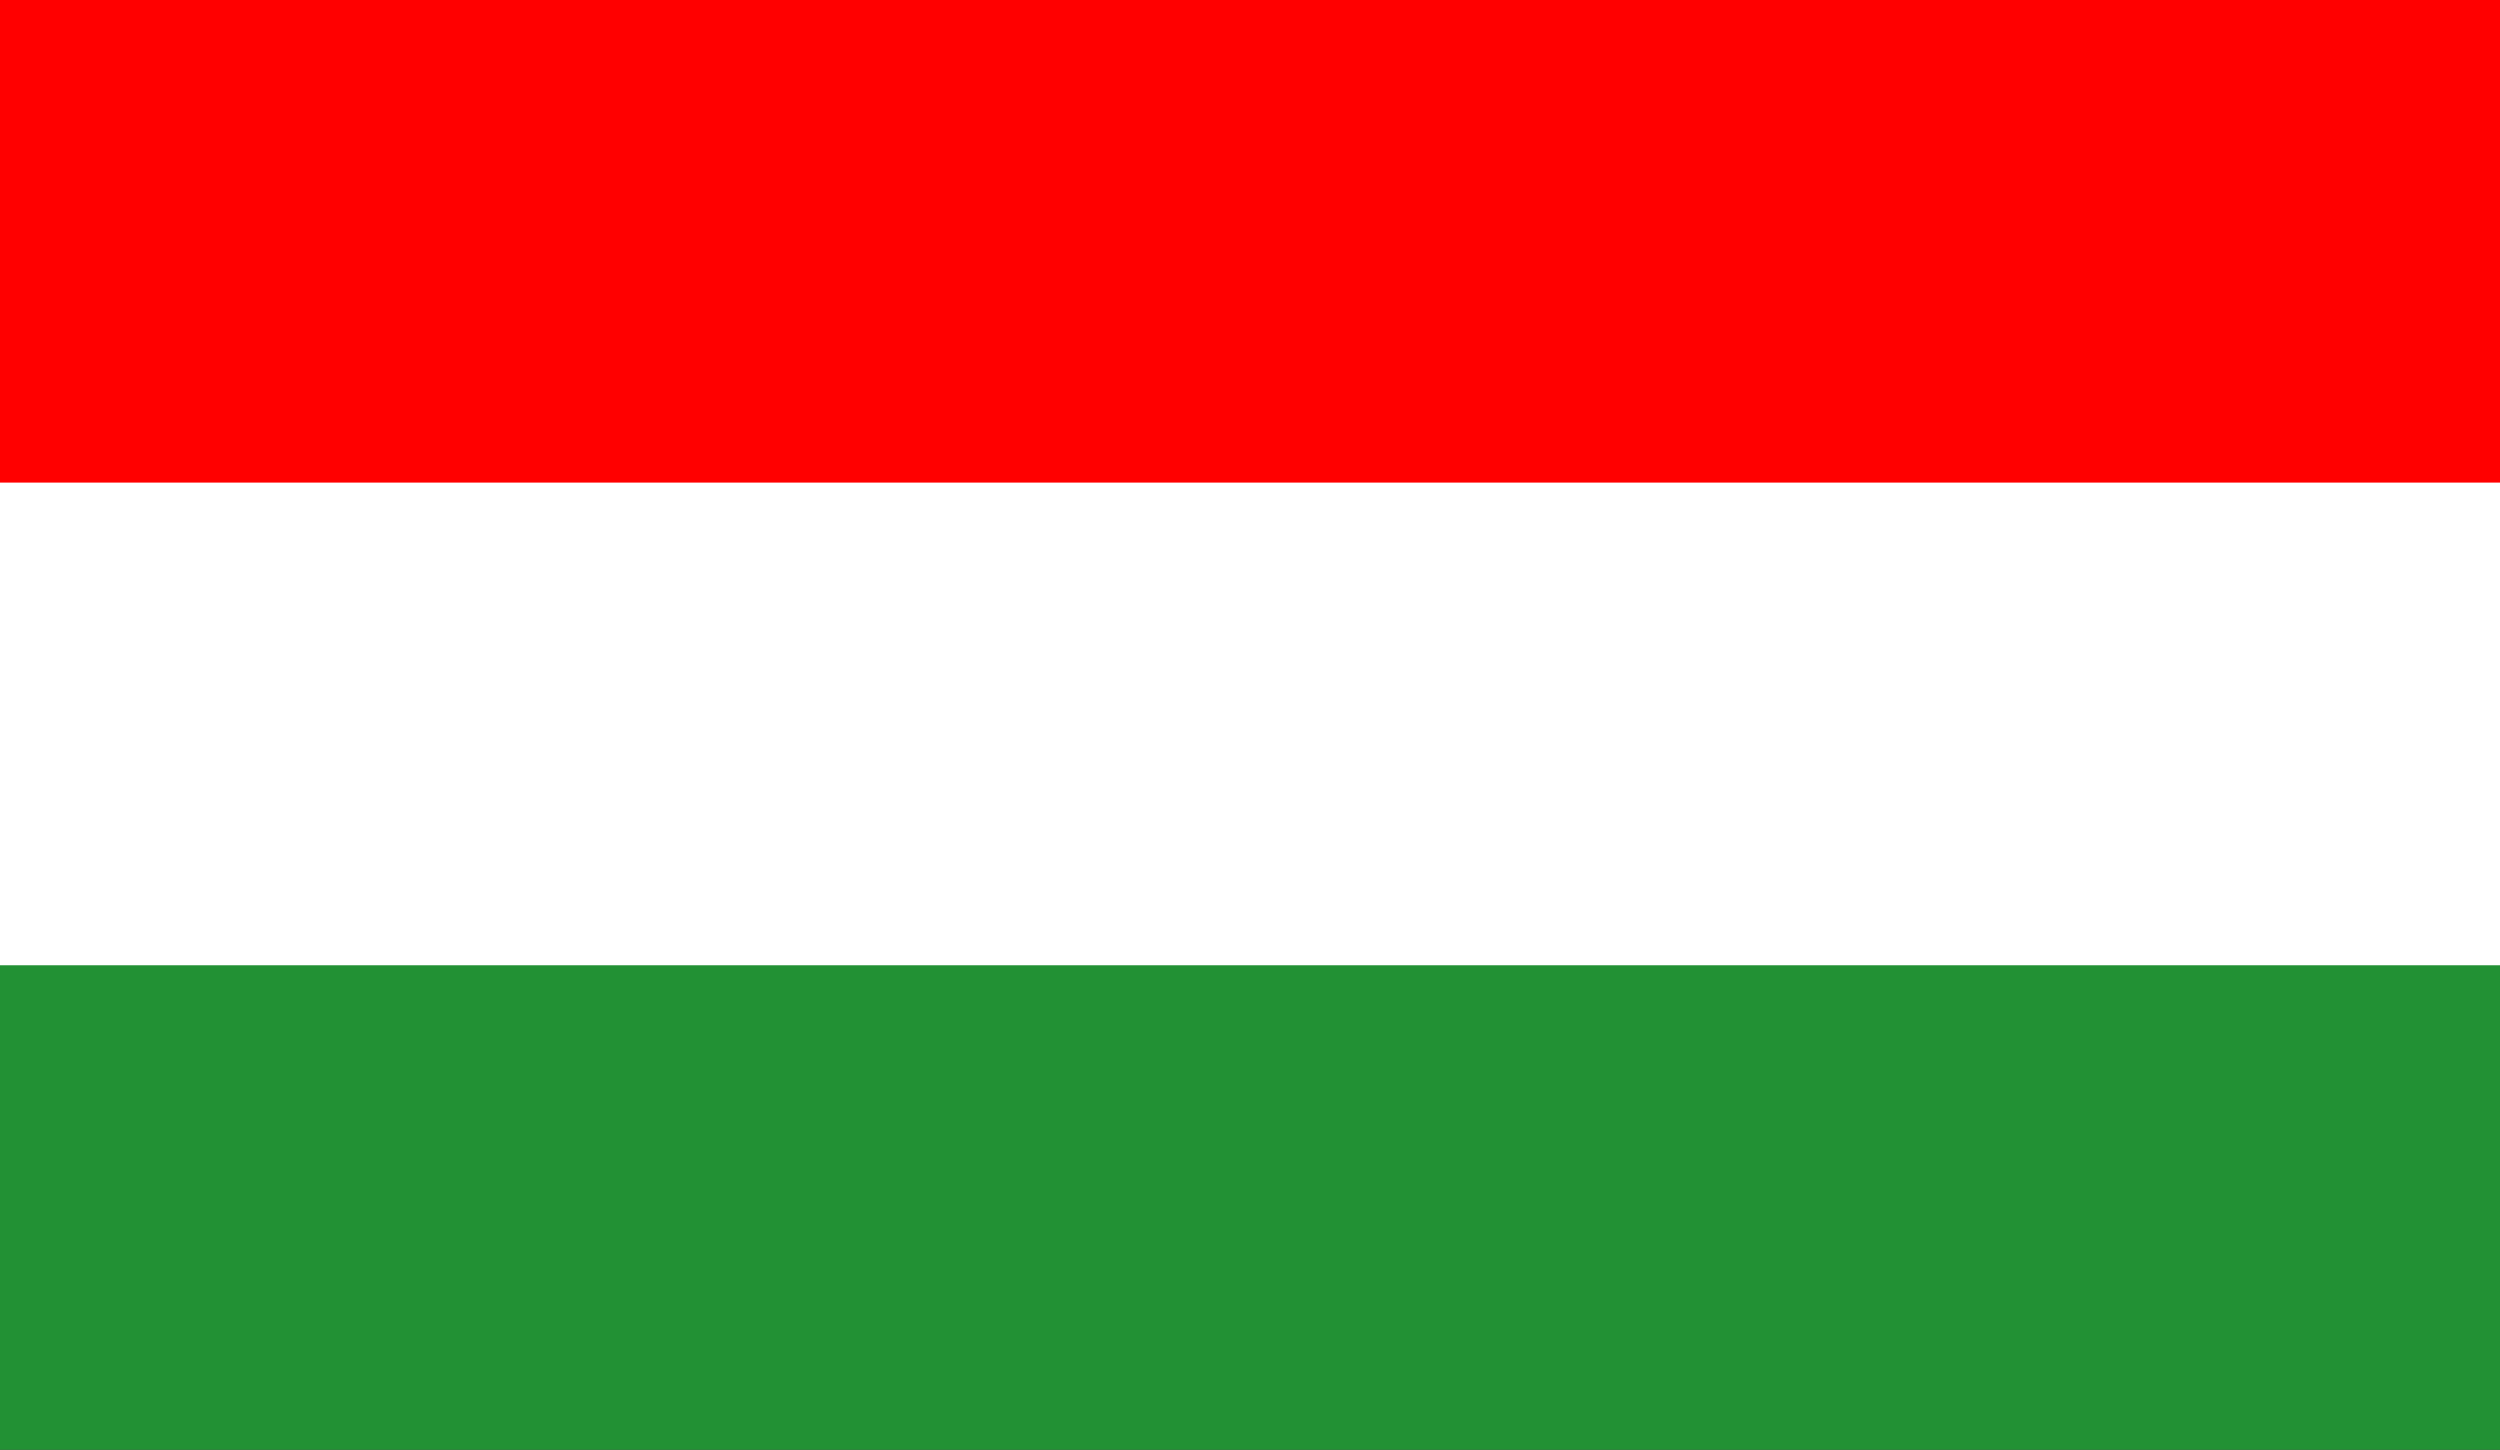
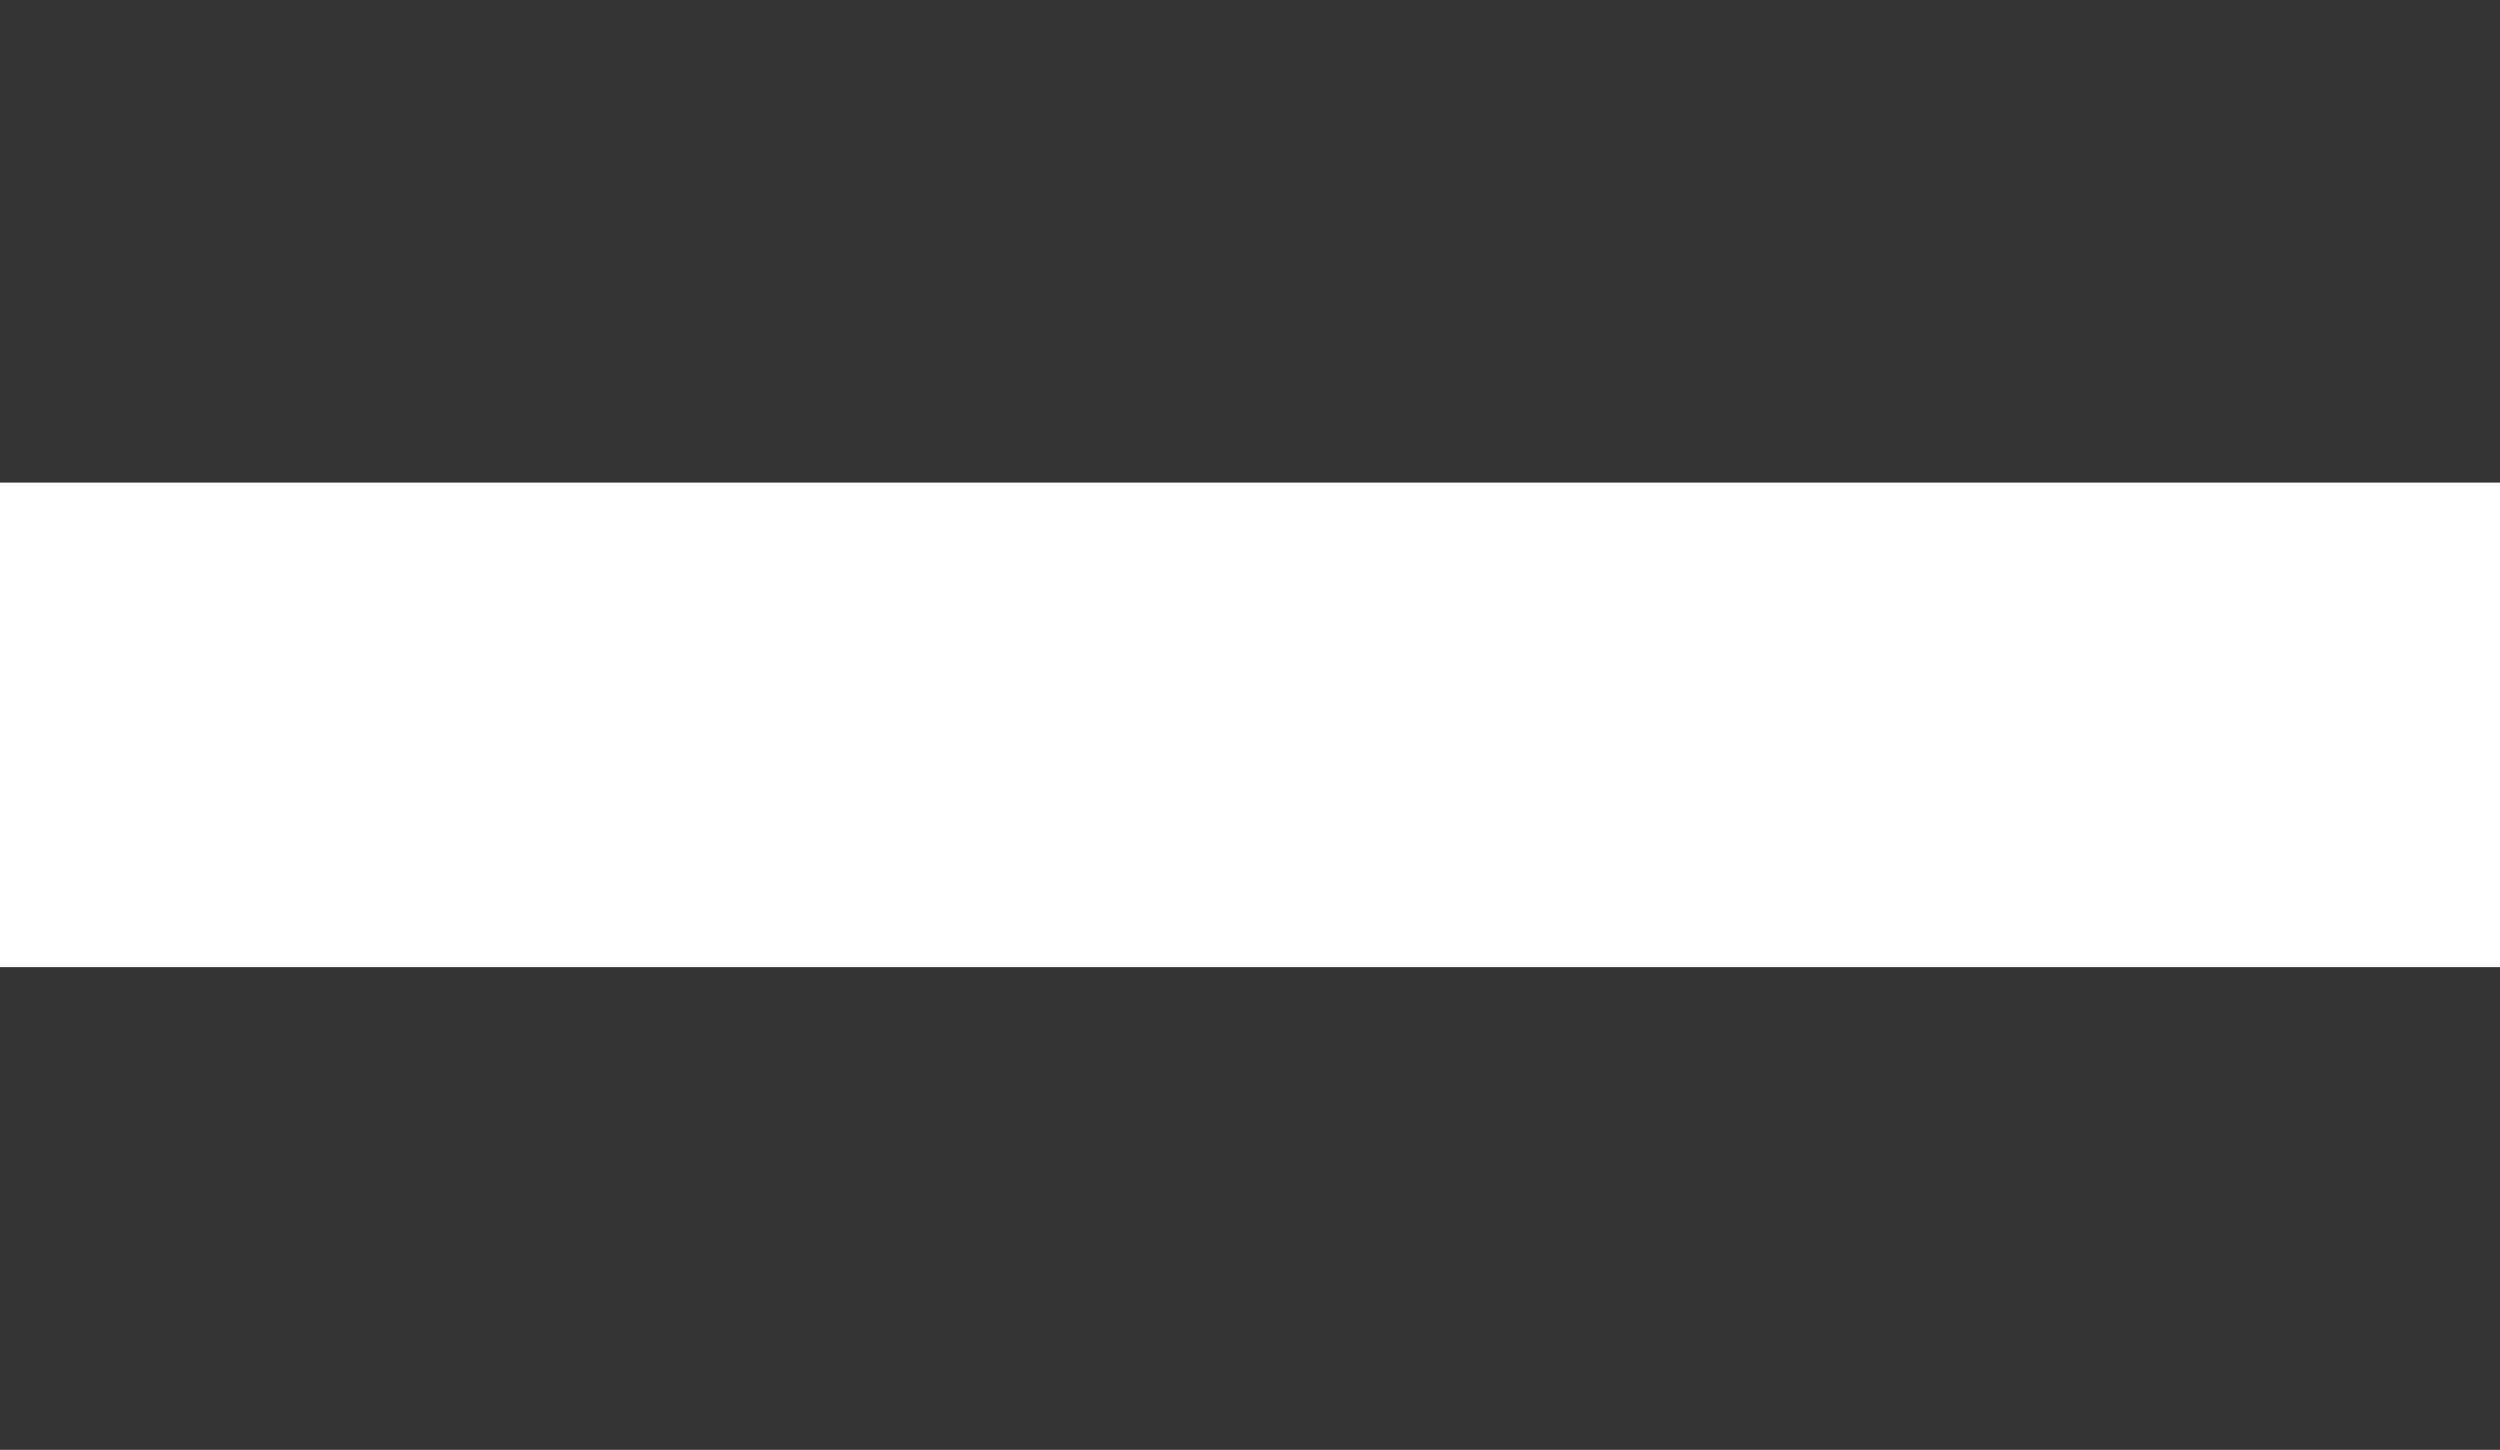
<svg xmlns="http://www.w3.org/2000/svg" id="Group_120" data-name="Group 120" width="47.405" height="27.491" viewBox="0 0 47.405 27.491">
  <rect x="0" y="0" width="47.405" height="27.491" fill="#333333" stroke="none" />
-   <rect id="Rectangle_13" data-name="Rectangle 13" width="47.405" height="9.188" fill="red" />
  <rect id="Rectangle_14" data-name="Rectangle 14" width="47.405" height="9.188" transform="translate(0 9.151)" fill="#fff" />
-   <rect id="Rectangle_15" data-name="Rectangle 15" width="47.405" height="9.188" transform="translate(0 18.303)" fill="#229134" />
</svg>